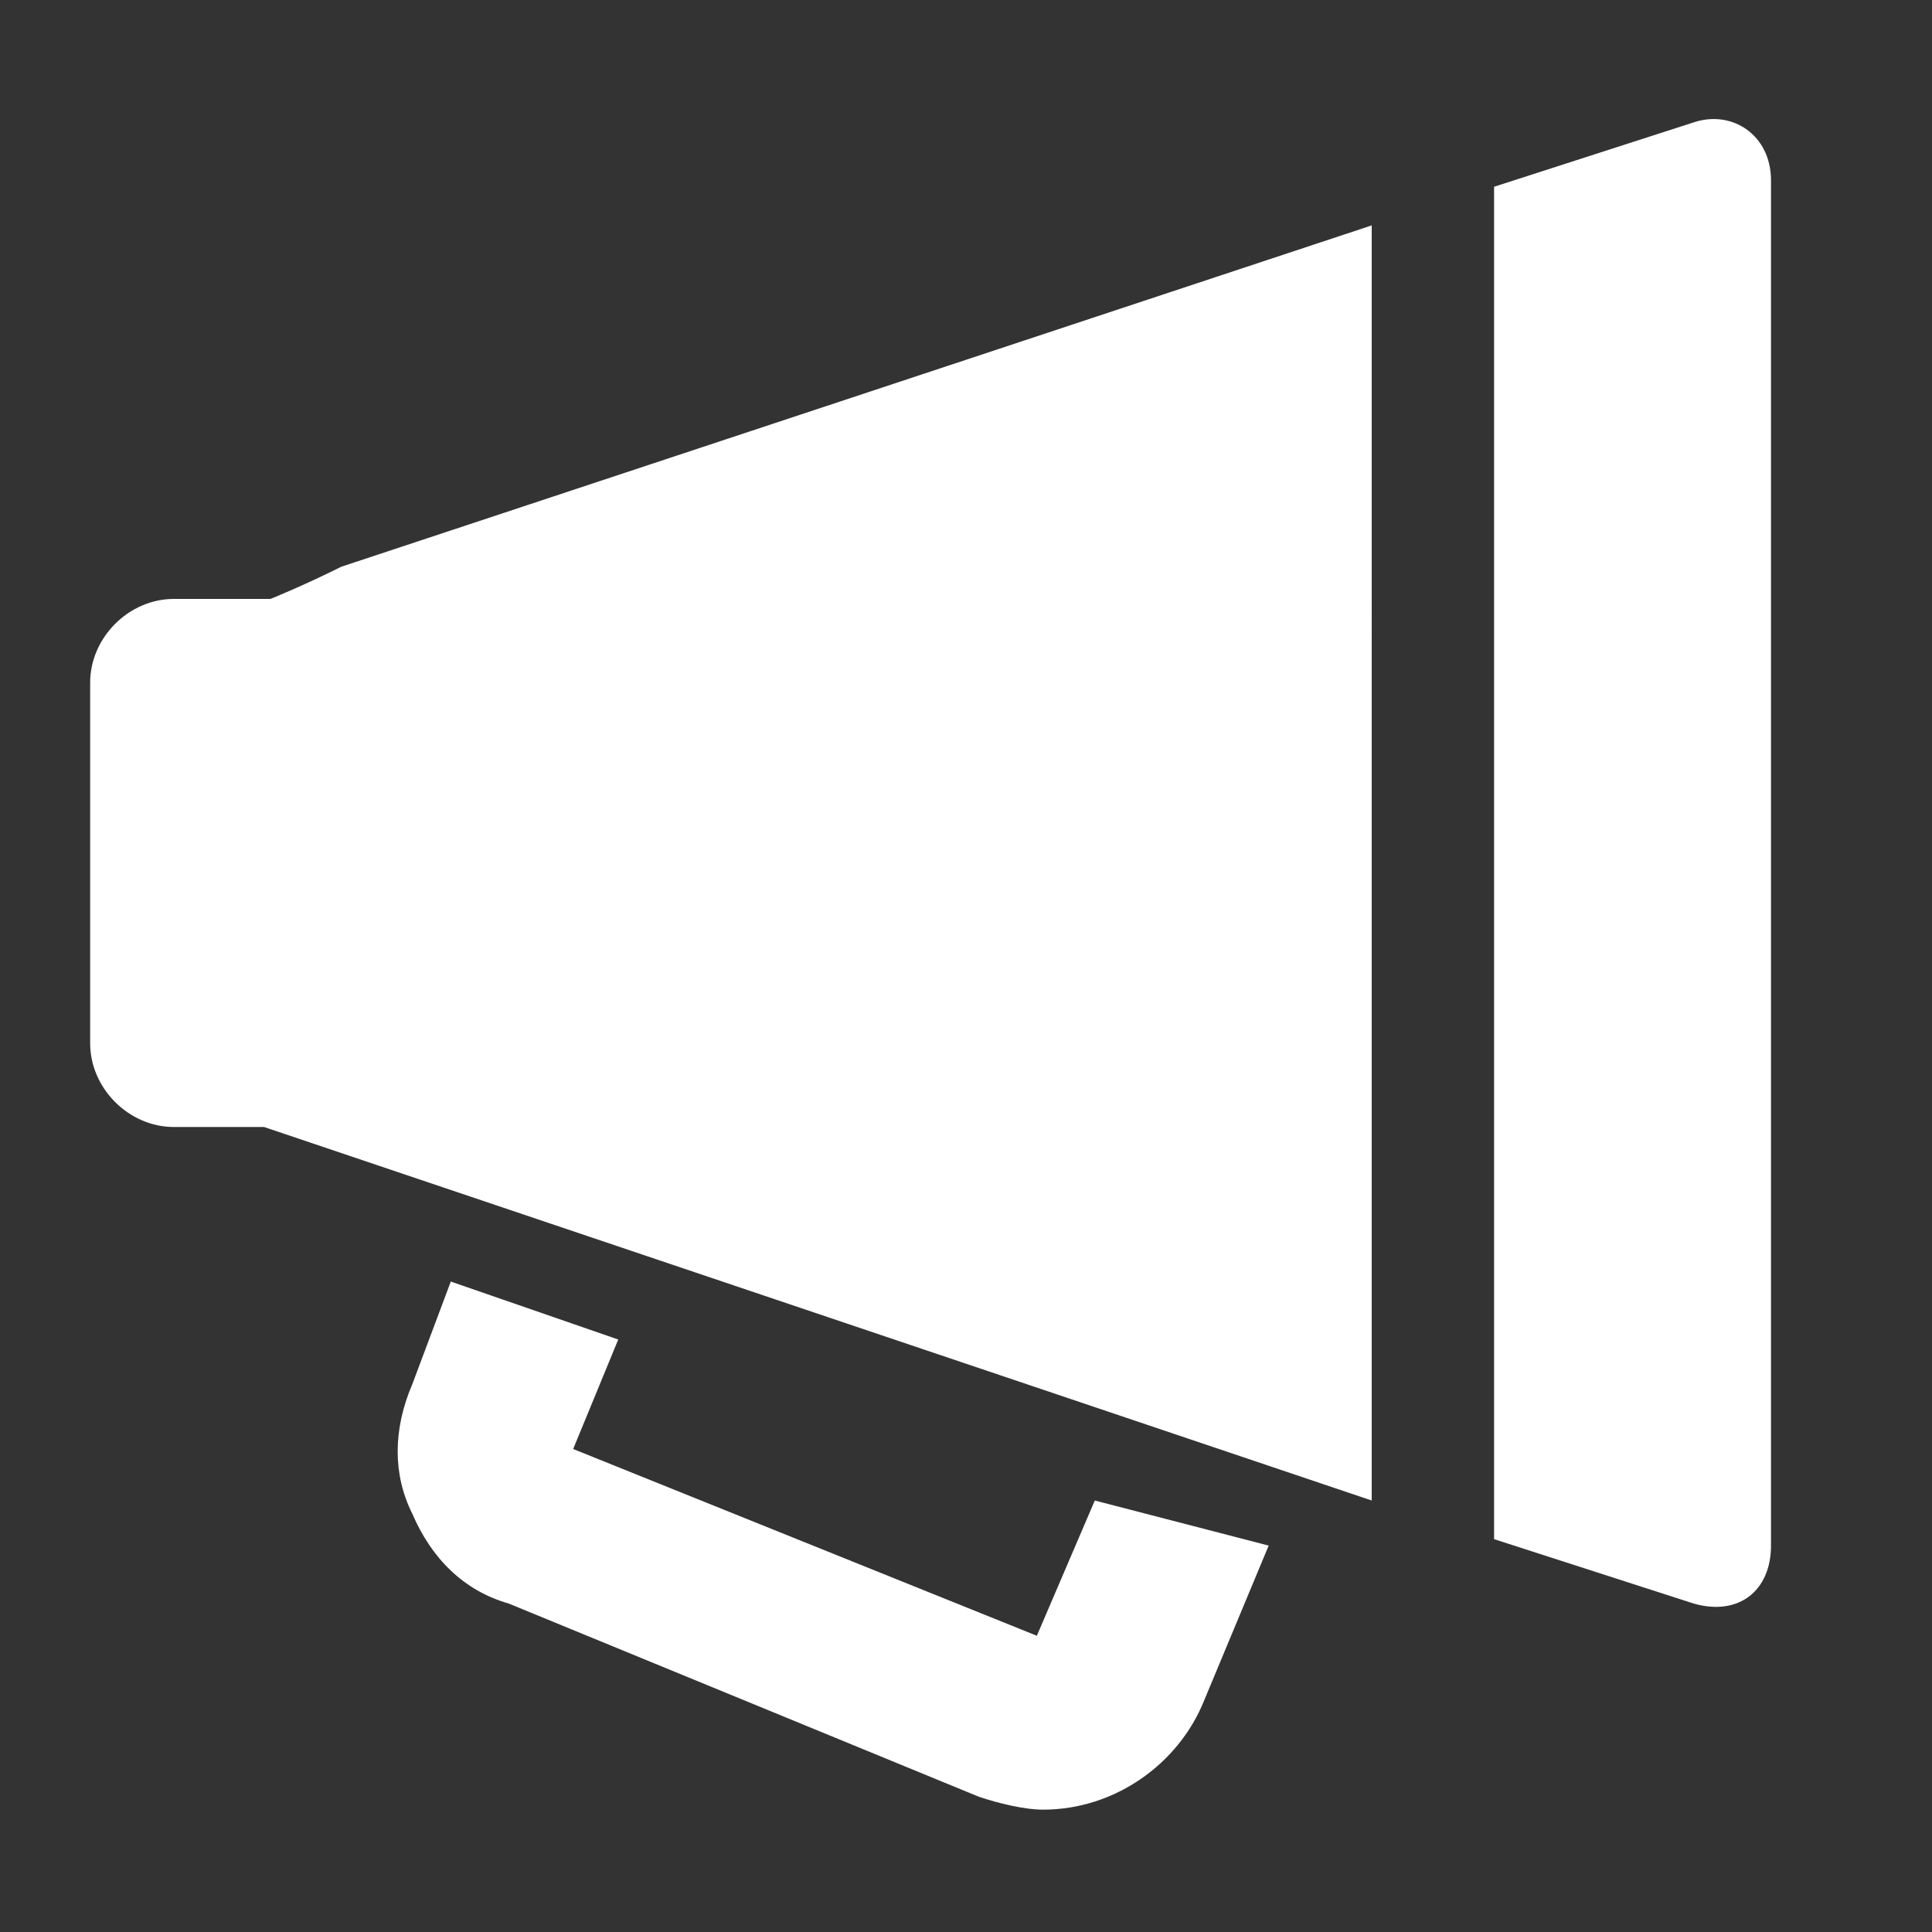
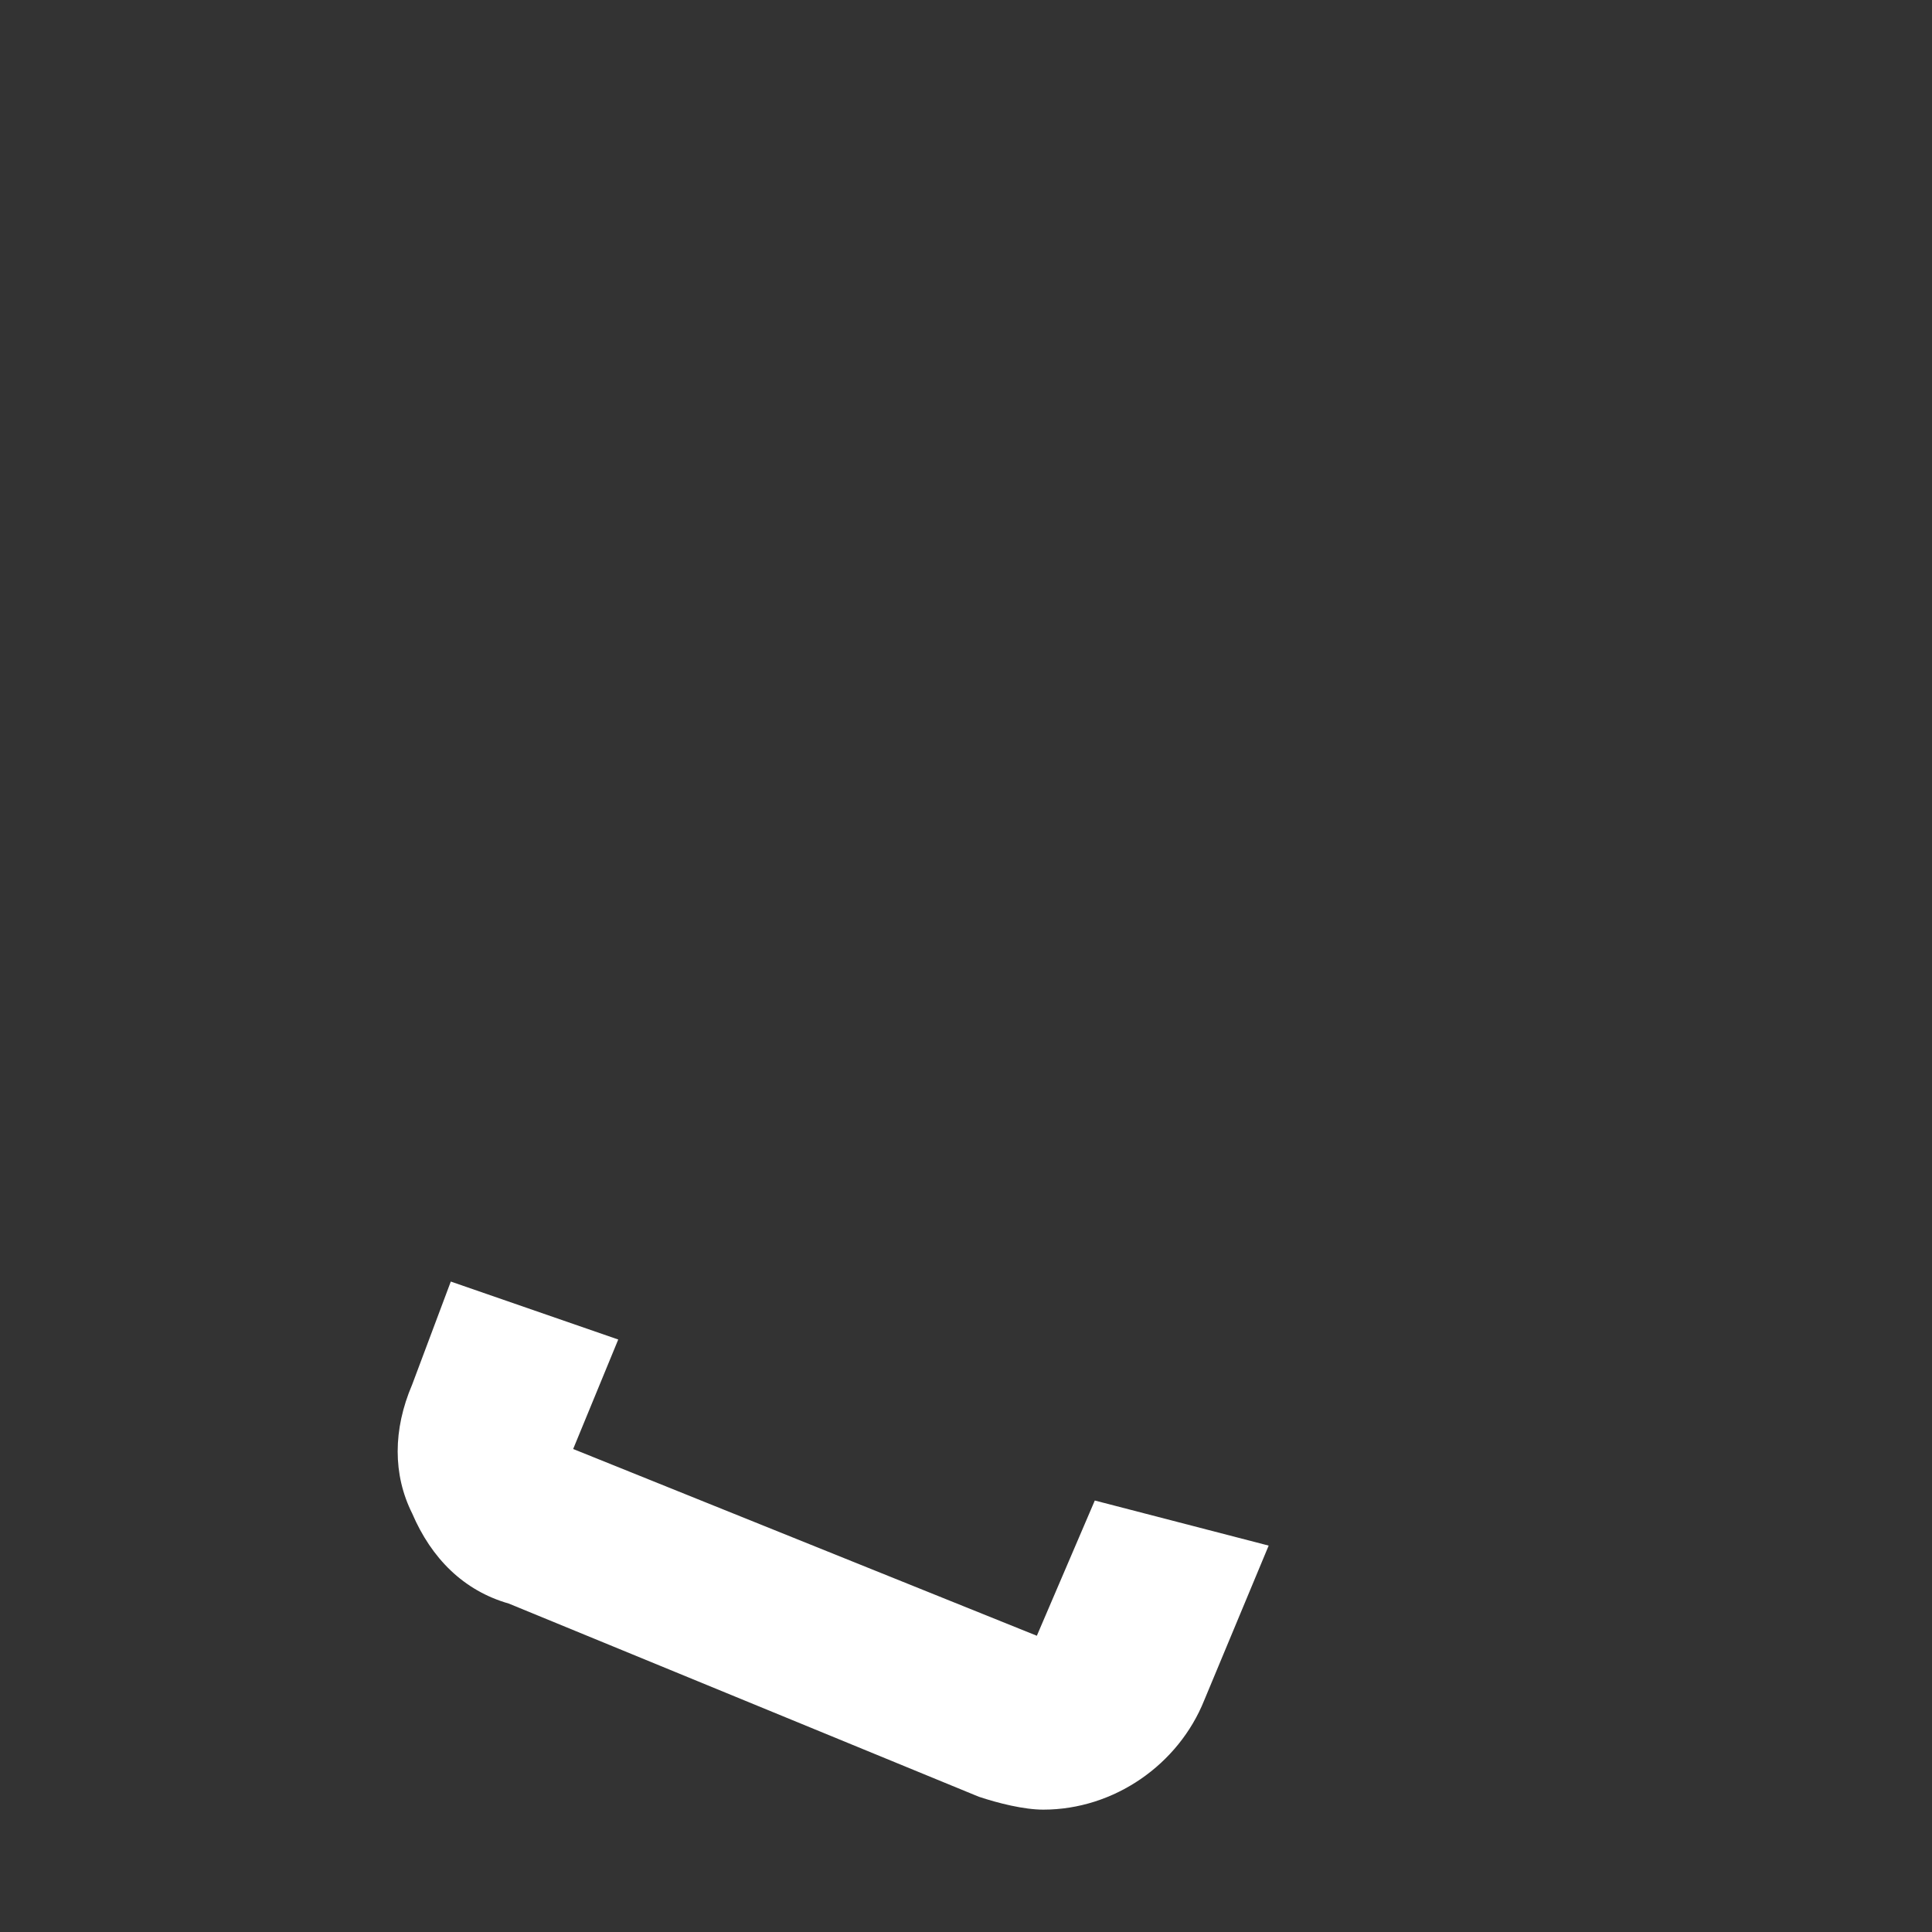
<svg xmlns="http://www.w3.org/2000/svg" version="1.1" id="Layer_1" x="0px" y="0px" viewBox="0 0 30 30" style="enable-background:new 0 0 30 30;" xml:space="preserve">
  <rect x="0" y="0" width="30" height="30" fill="#333333" stroke="none" />
  <style type="text/css">
	.st0{fill:#FFFFFF;}
</style>
  <g>
    <path class="st0" d="M16.1,25.4l-7.2-2.9l0.7-1.7L7,19.9l-0.6,1.6c-0.3,0.7-0.3,1.4,0,2c0.3,0.7,0.8,1.2,1.5,1.4l7.3,3   c0.3,0.1,0.7,0.2,1,0.2c1.1,0,2.1-0.7,2.5-1.7l1-2.4L17,23.3L16.1,25.4z" />
-     <path class="st0" d="M4.2,9.3c0,0-0.6,0-1.3,0H2.7c-0.7,0-1.3,0.6-1.3,1.3v5.6c0,0.7,0.6,1.3,1.3,1.3h0.1l1.3,0l17.2,5.8V3.5   l-16,5.3C4.7,9.1,4.2,9.3,4.2,9.3z" />
-     <path class="st0" d="M26.3,1.9l-3.1,1v21l3.1,1c0.7,0.2,1.2-0.2,1.2-0.9V2.8C27.5,2.1,26.9,1.7,26.3,1.9z" />
  </g>
</svg>